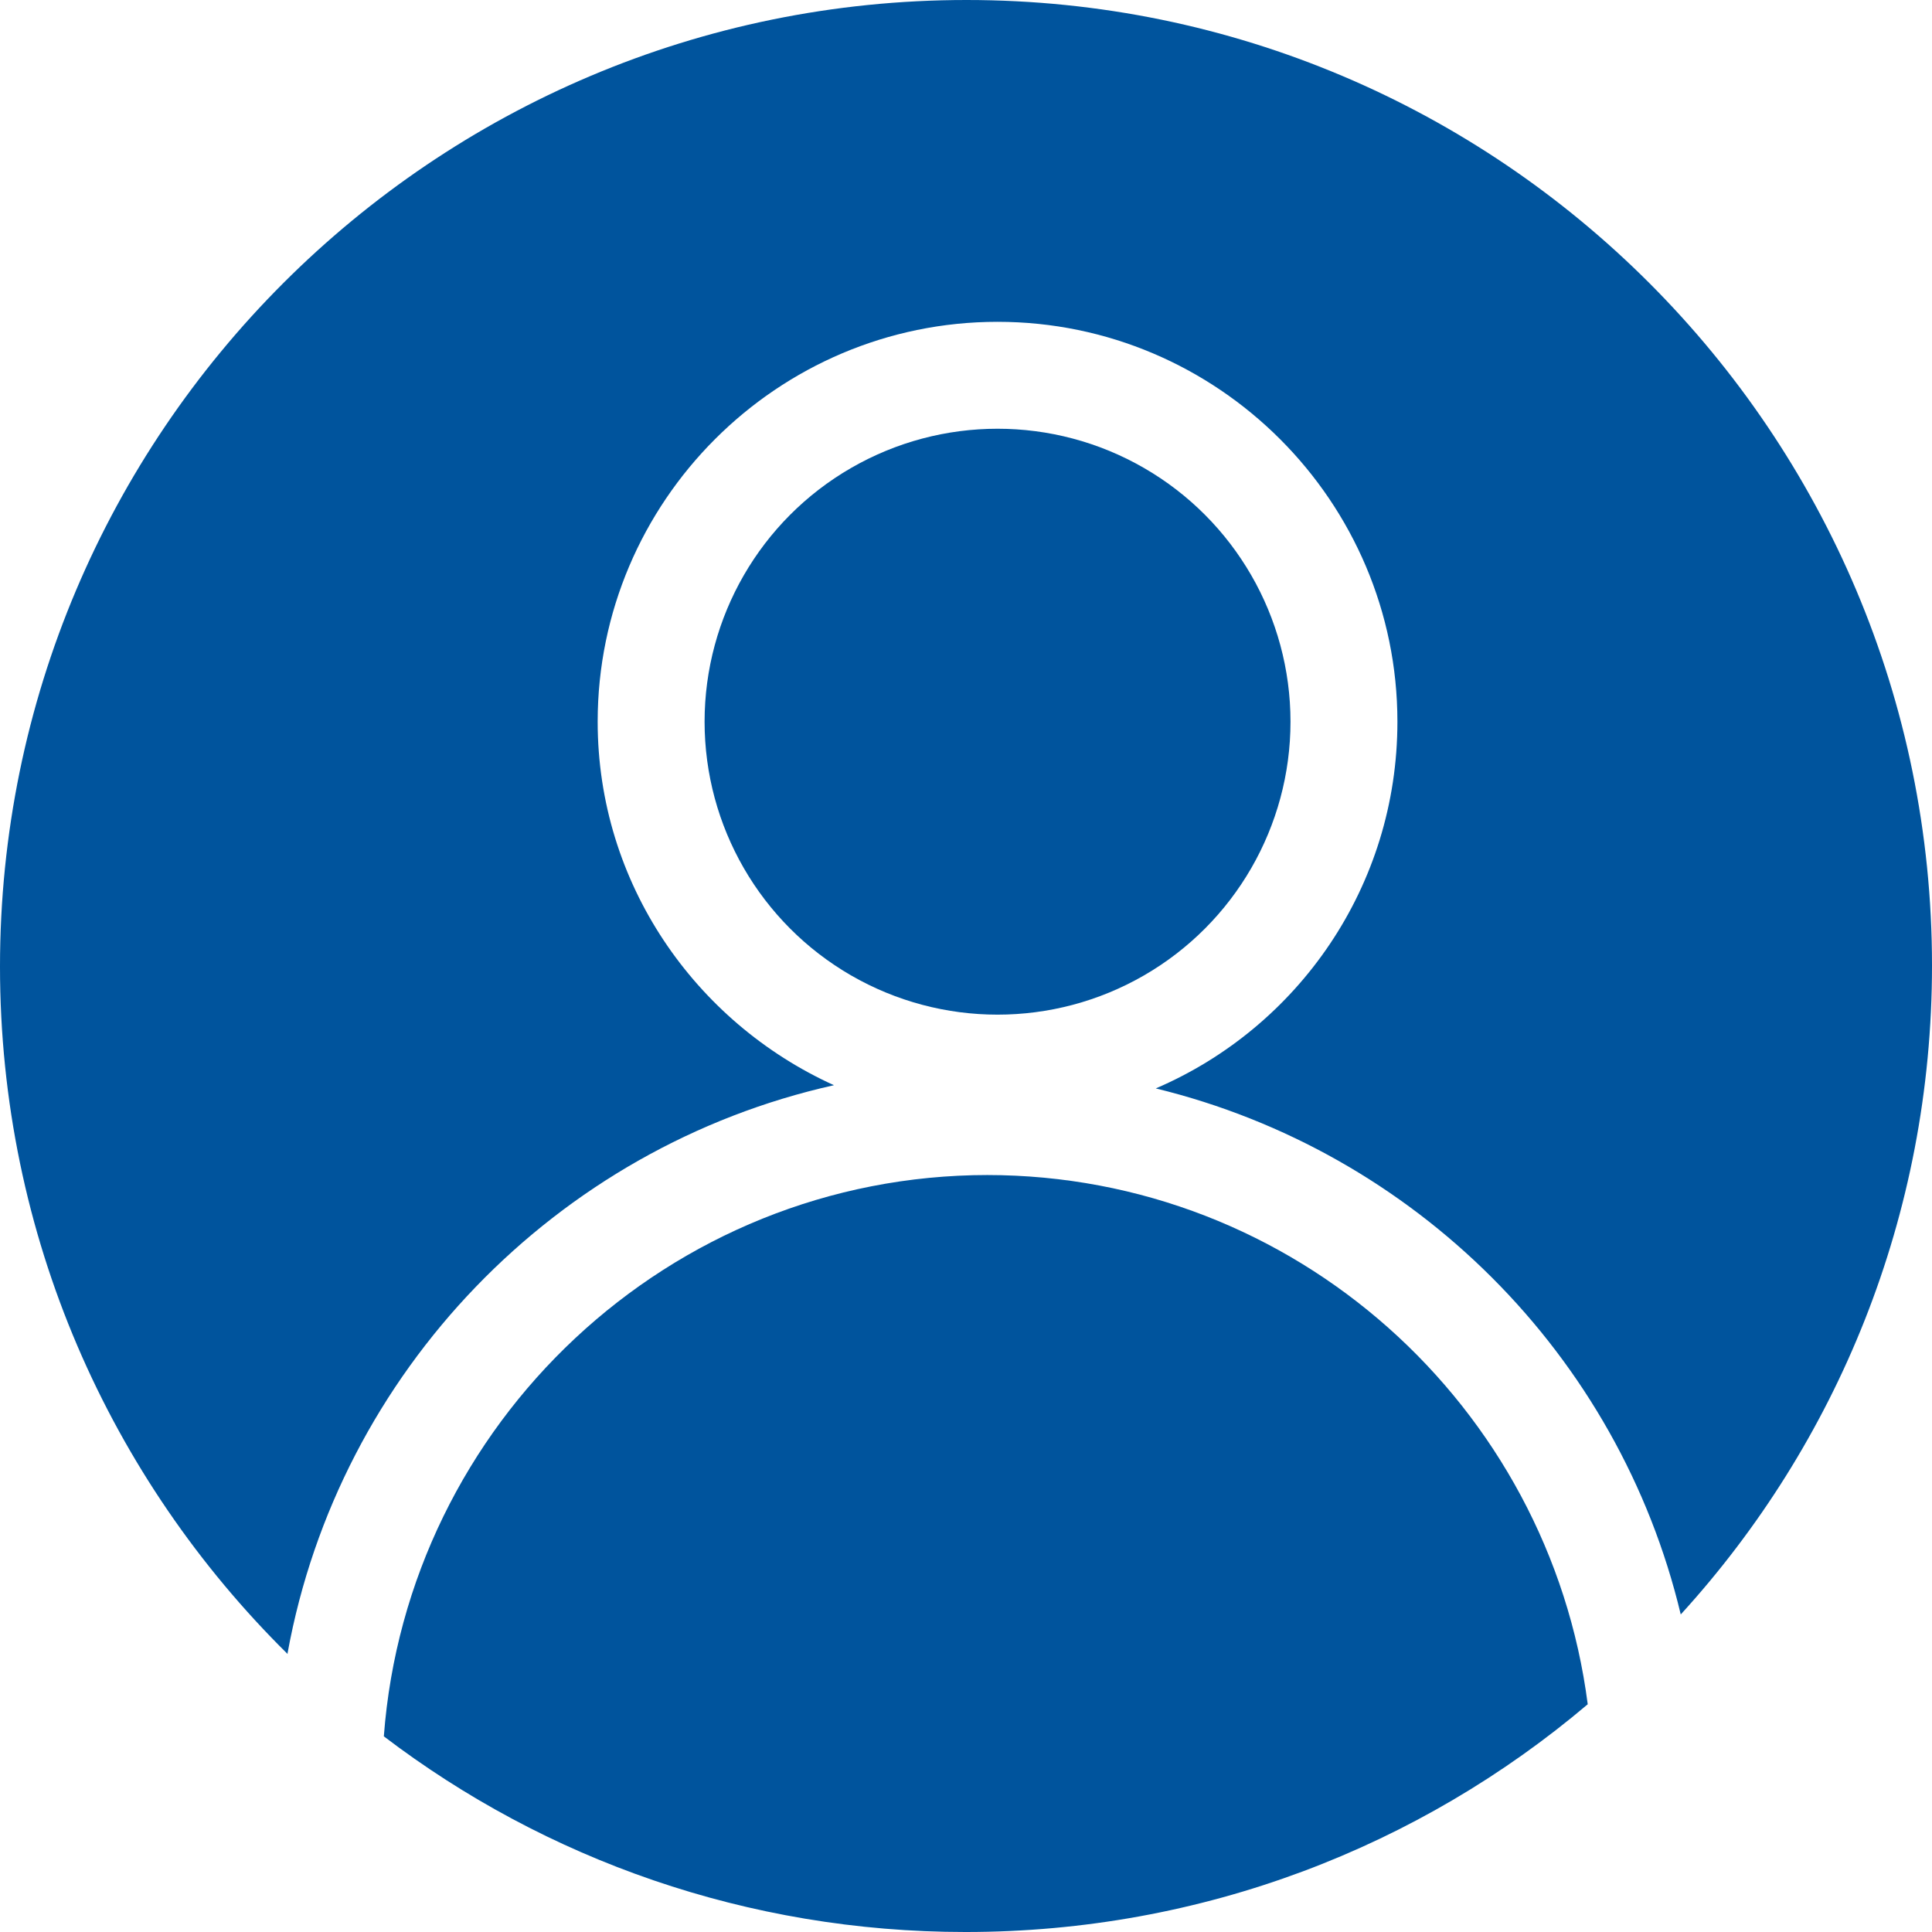
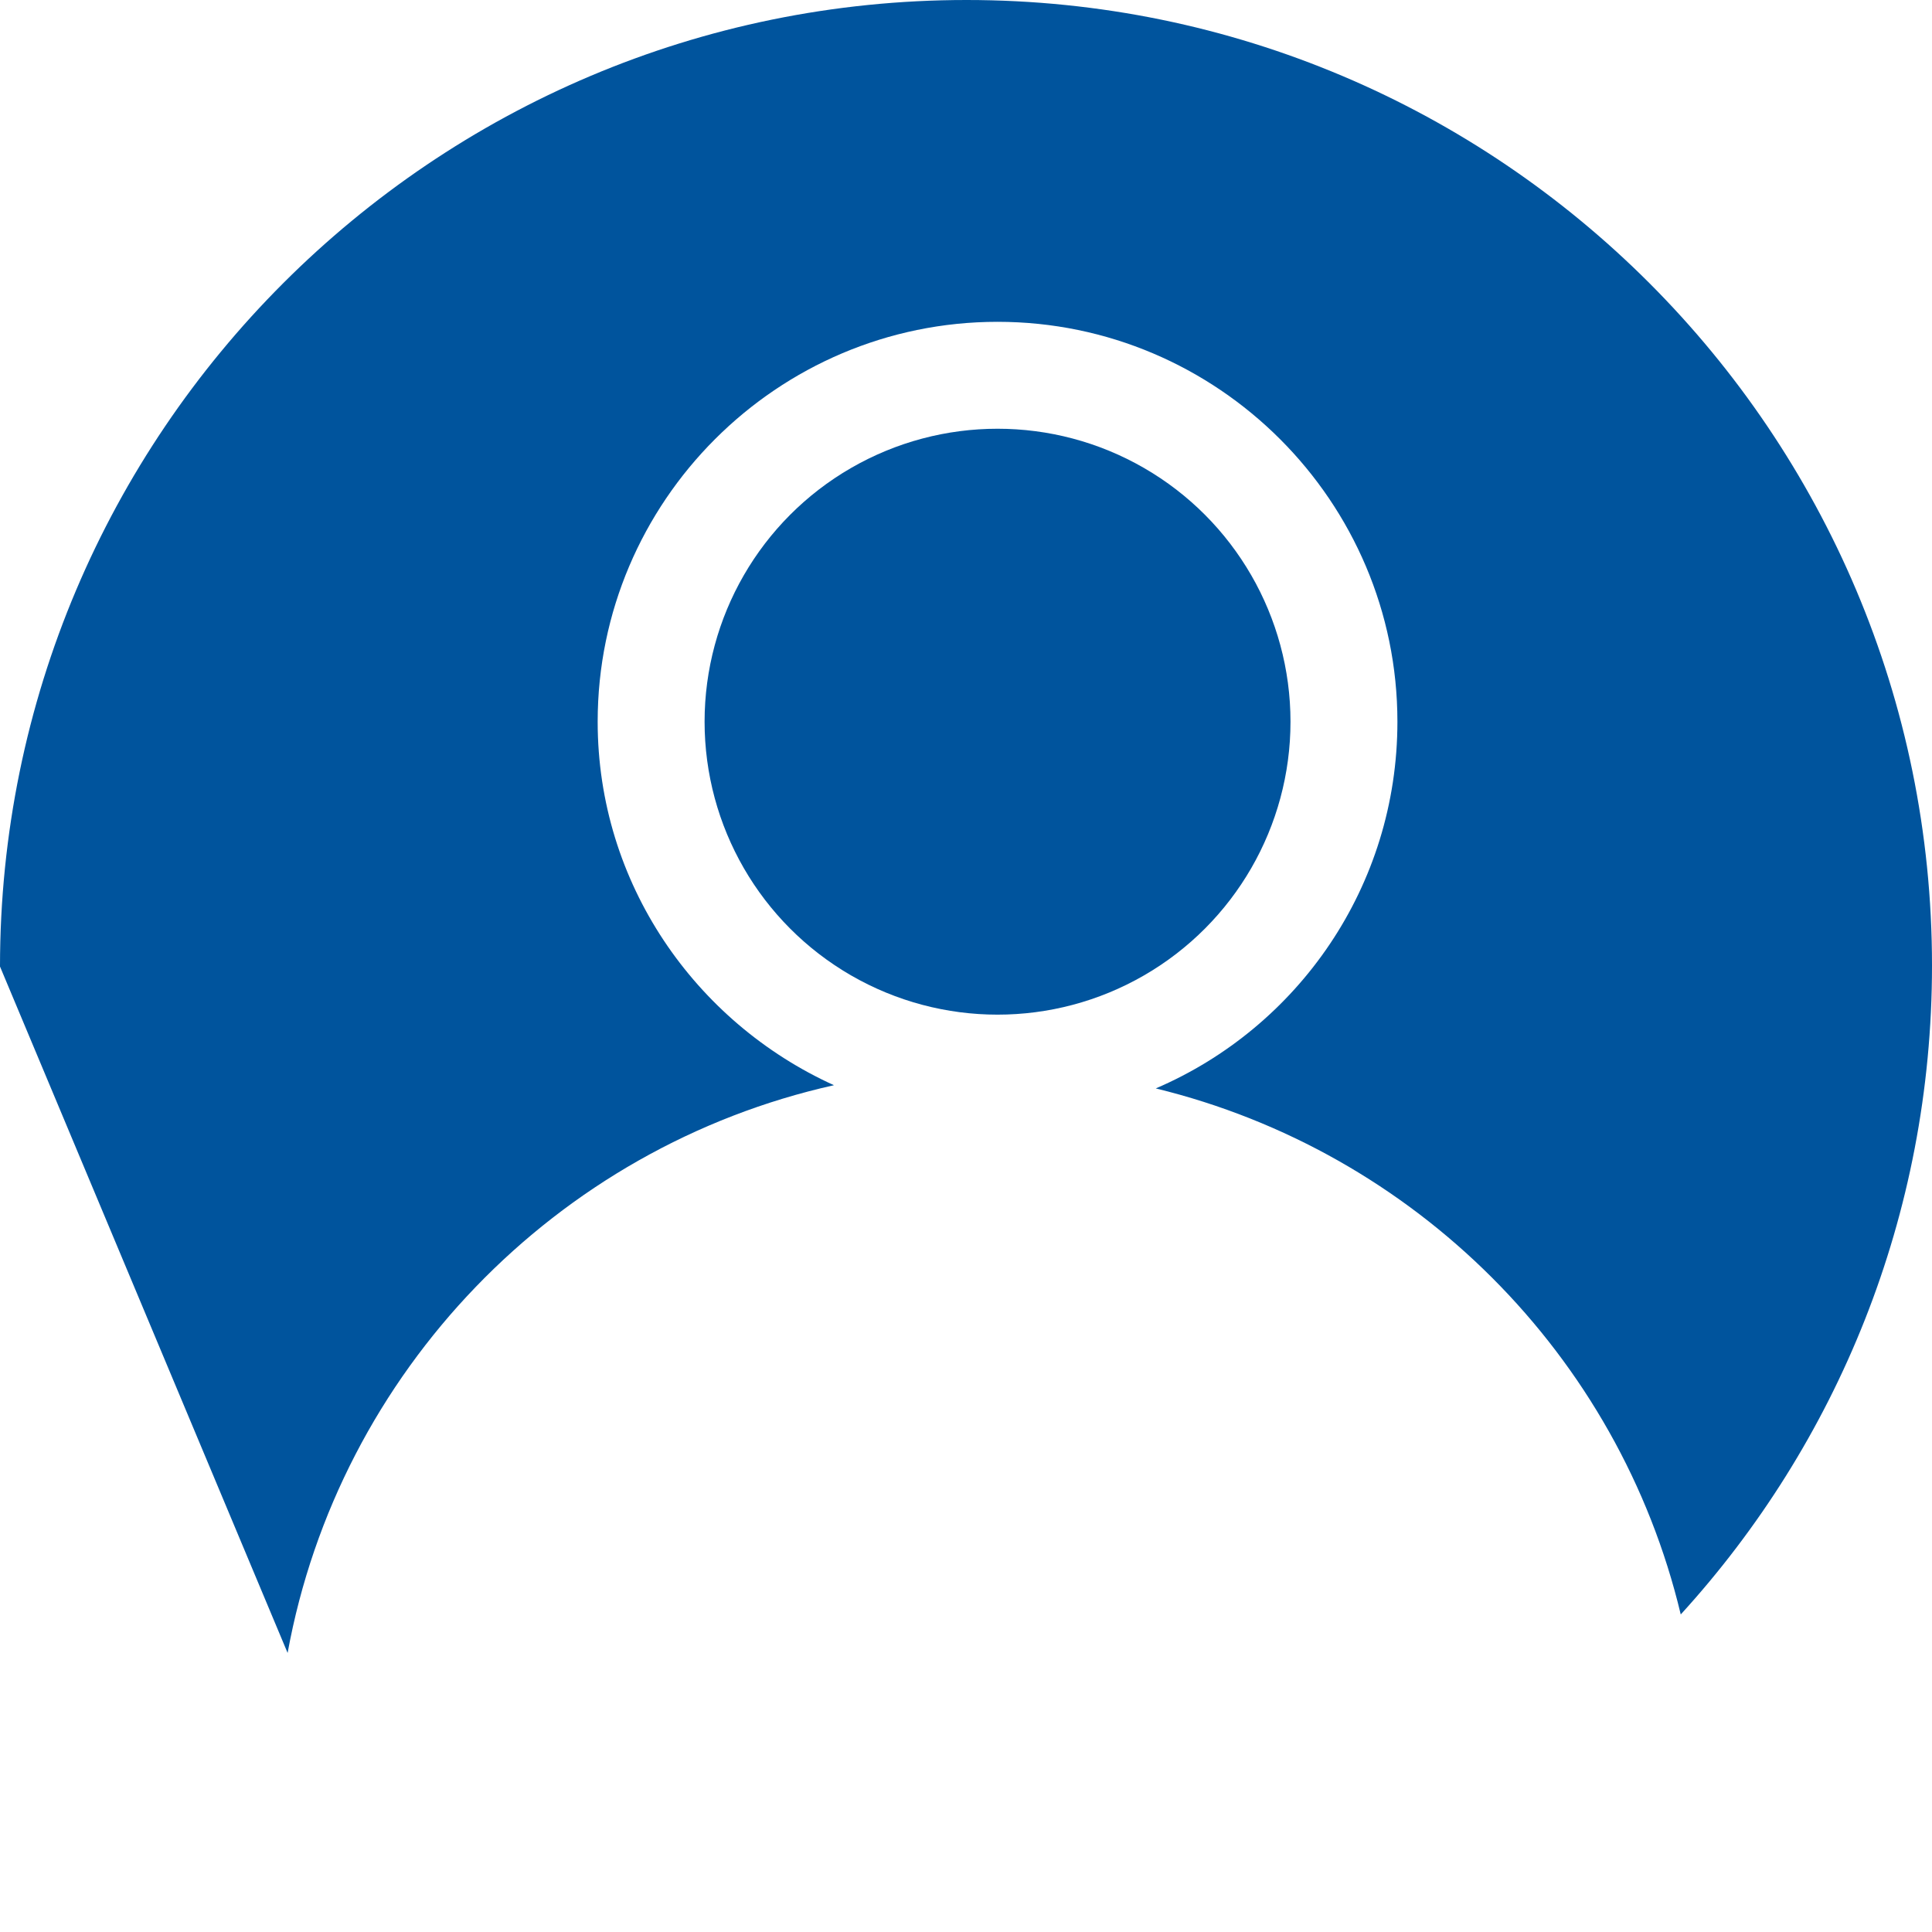
<svg xmlns="http://www.w3.org/2000/svg" id="_레이어_2" data-name="레이어 2" viewBox="0 0 18.07 18.07">
  <defs>
    <style>
      .cls-1 {
        fill: #00549d;
      }
    </style>
  </defs>
  <g id="_레이어_1-2" data-name="레이어 1">
    <g>
-       <path class="cls-1" d="m2.69,15.46c.48-2.63,2.51-4.73,5.11-5.31-1.3-.59-2.21-1.89-2.21-3.4,0-2.06,1.68-3.74,3.74-3.74s3.74,1.68,3.74,3.74c0,1.54-.93,2.86-2.26,3.43,2.42.59,4.33,2.49,4.91,4.92,1.46-1.6,2.35-3.73,2.35-6.07C18.07,4.05,14.03,0,9.04,0S0,4.05,0,9.04c0,2.52,1.03,4.79,2.69,6.43Z" />
-       <path class="cls-1" d="m9.24,10.99c-2.98,0-5.43,2.32-5.65,5.25,1.51,1.15,3.4,1.83,5.44,1.83,2.22,0,4.25-.8,5.82-2.13-.36-2.79-2.74-4.95-5.62-4.95Z" />
+       <path class="cls-1" d="m2.69,15.46c.48-2.63,2.51-4.73,5.11-5.31-1.3-.59-2.21-1.89-2.21-3.4,0-2.06,1.68-3.74,3.74-3.74s3.74,1.68,3.74,3.74c0,1.54-.93,2.86-2.26,3.43,2.42.59,4.33,2.49,4.91,4.92,1.46-1.6,2.35-3.73,2.35-6.07C18.07,4.05,14.03,0,9.04,0S0,4.05,0,9.04Z" />
      <circle class="cls-1" cx="9.33" cy="6.75" r="2.74" />
    </g>
  </g>
</svg>